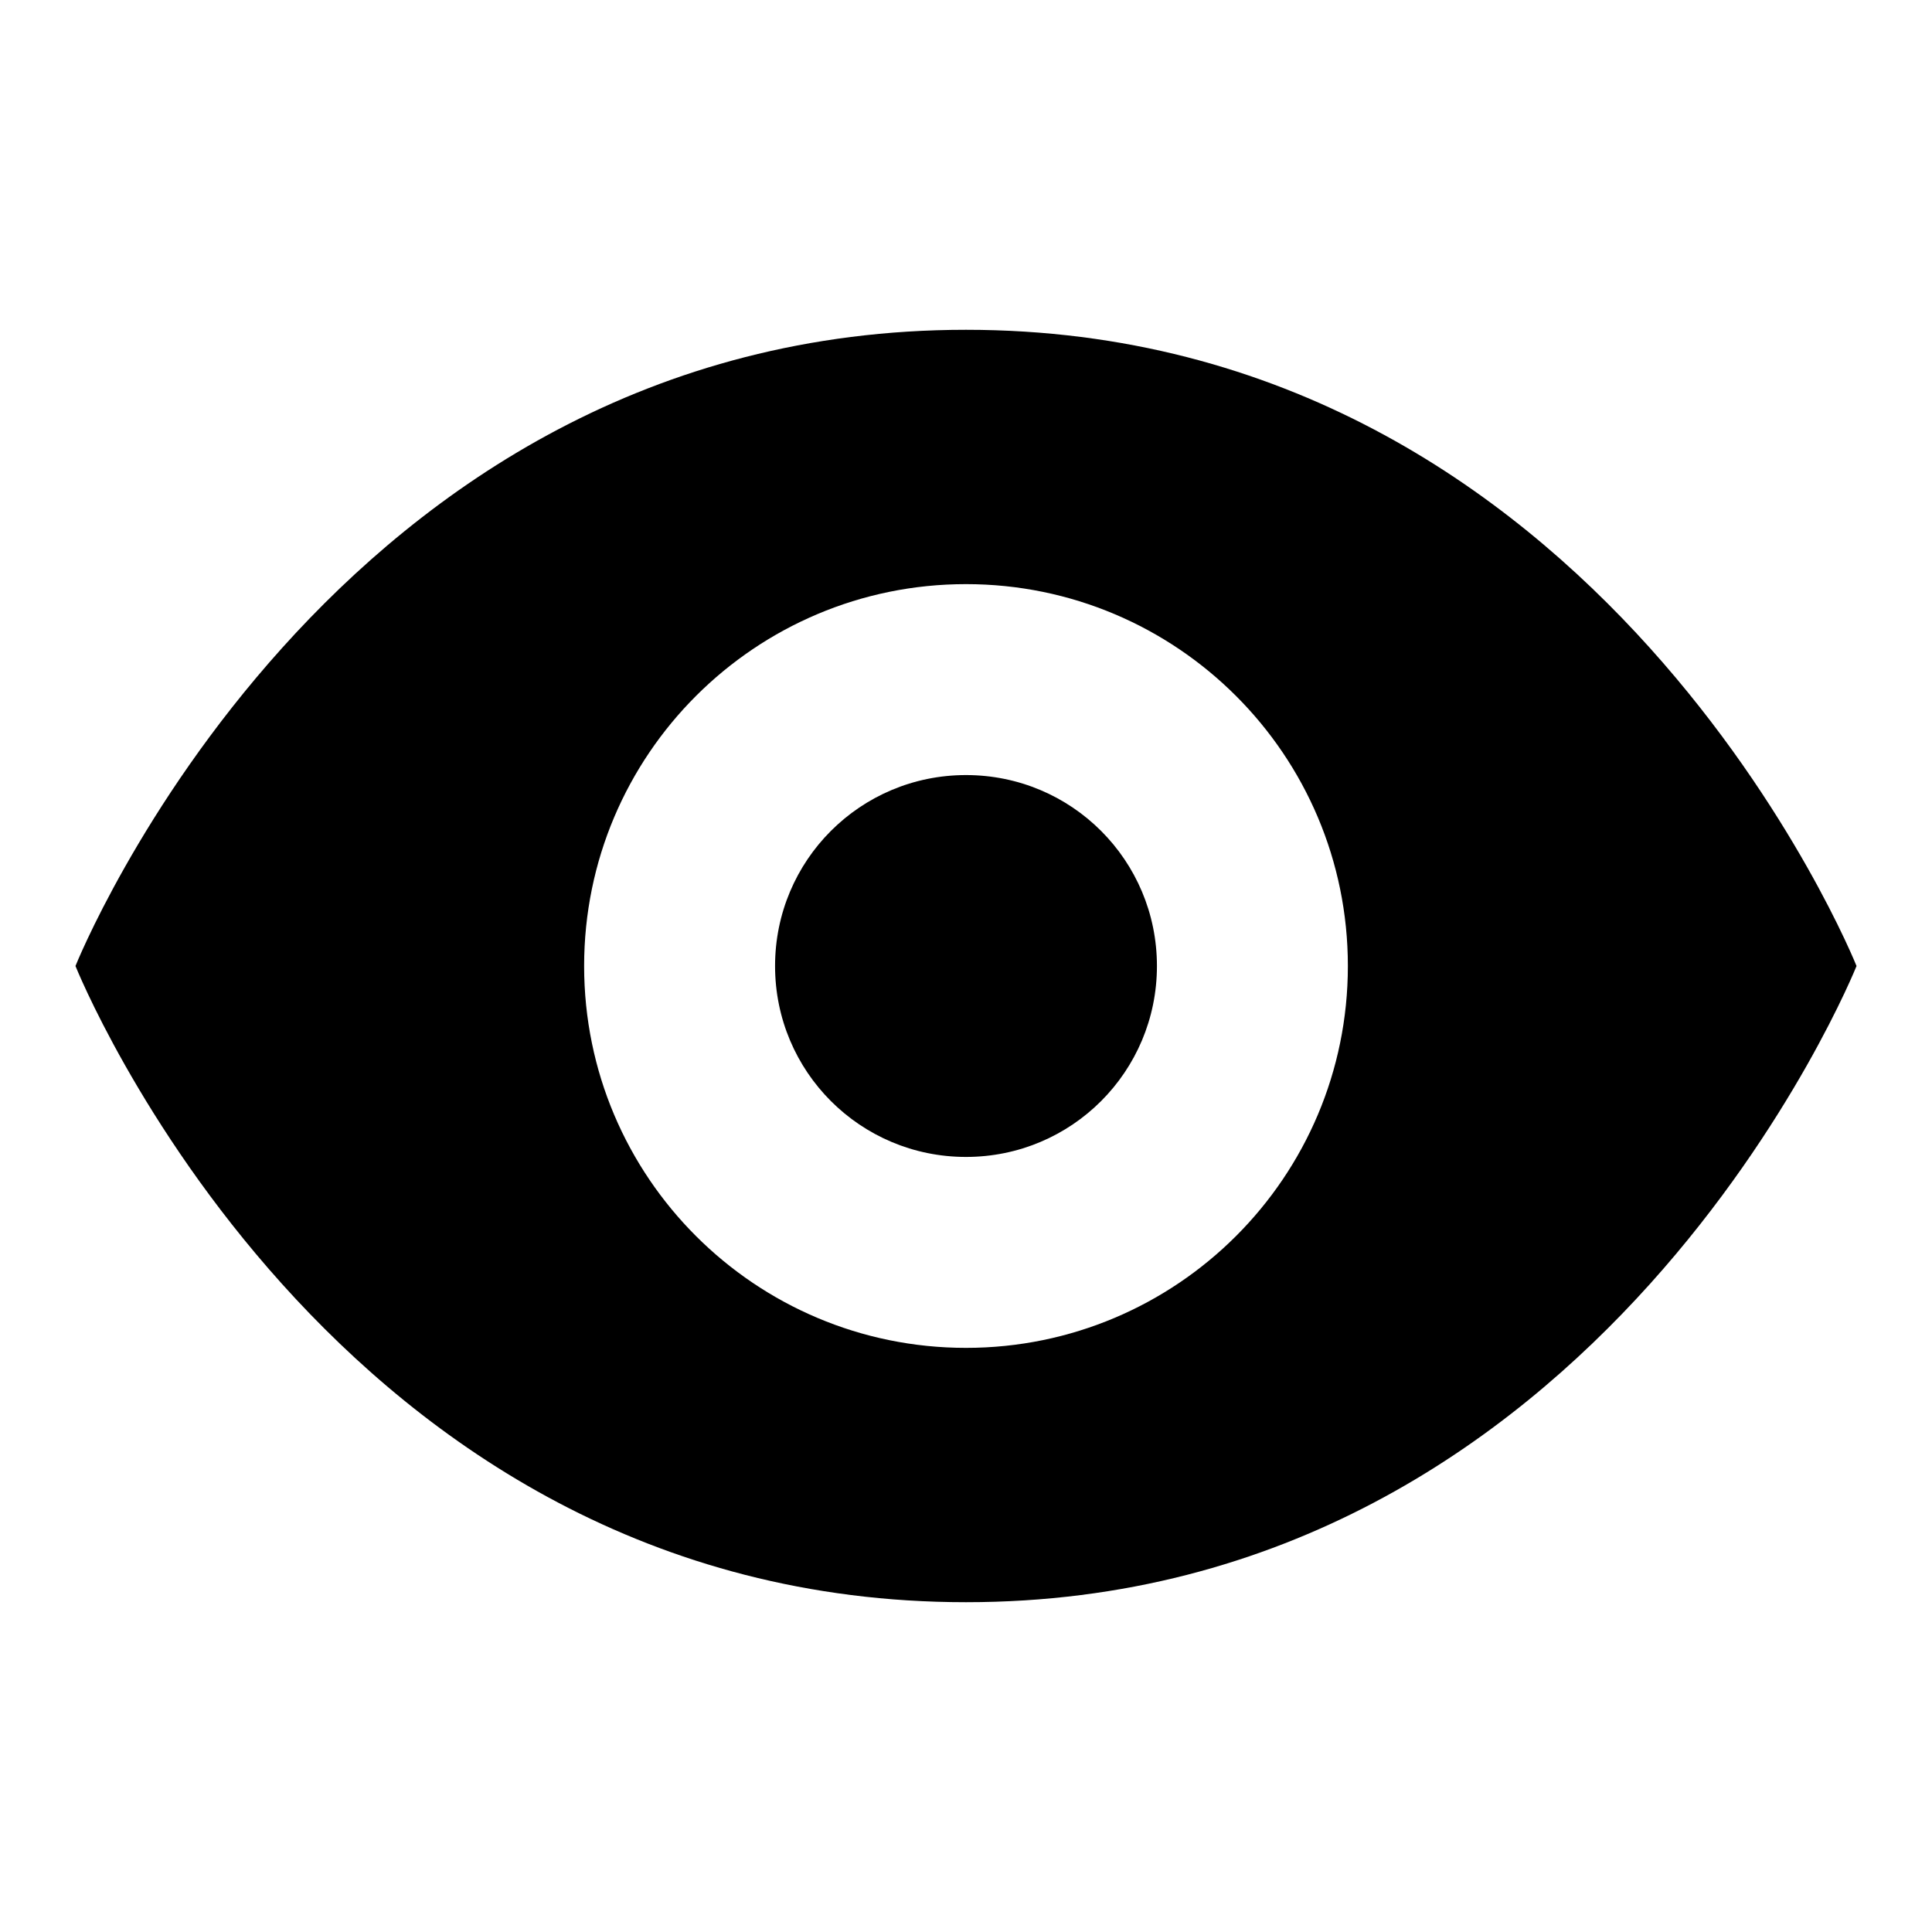
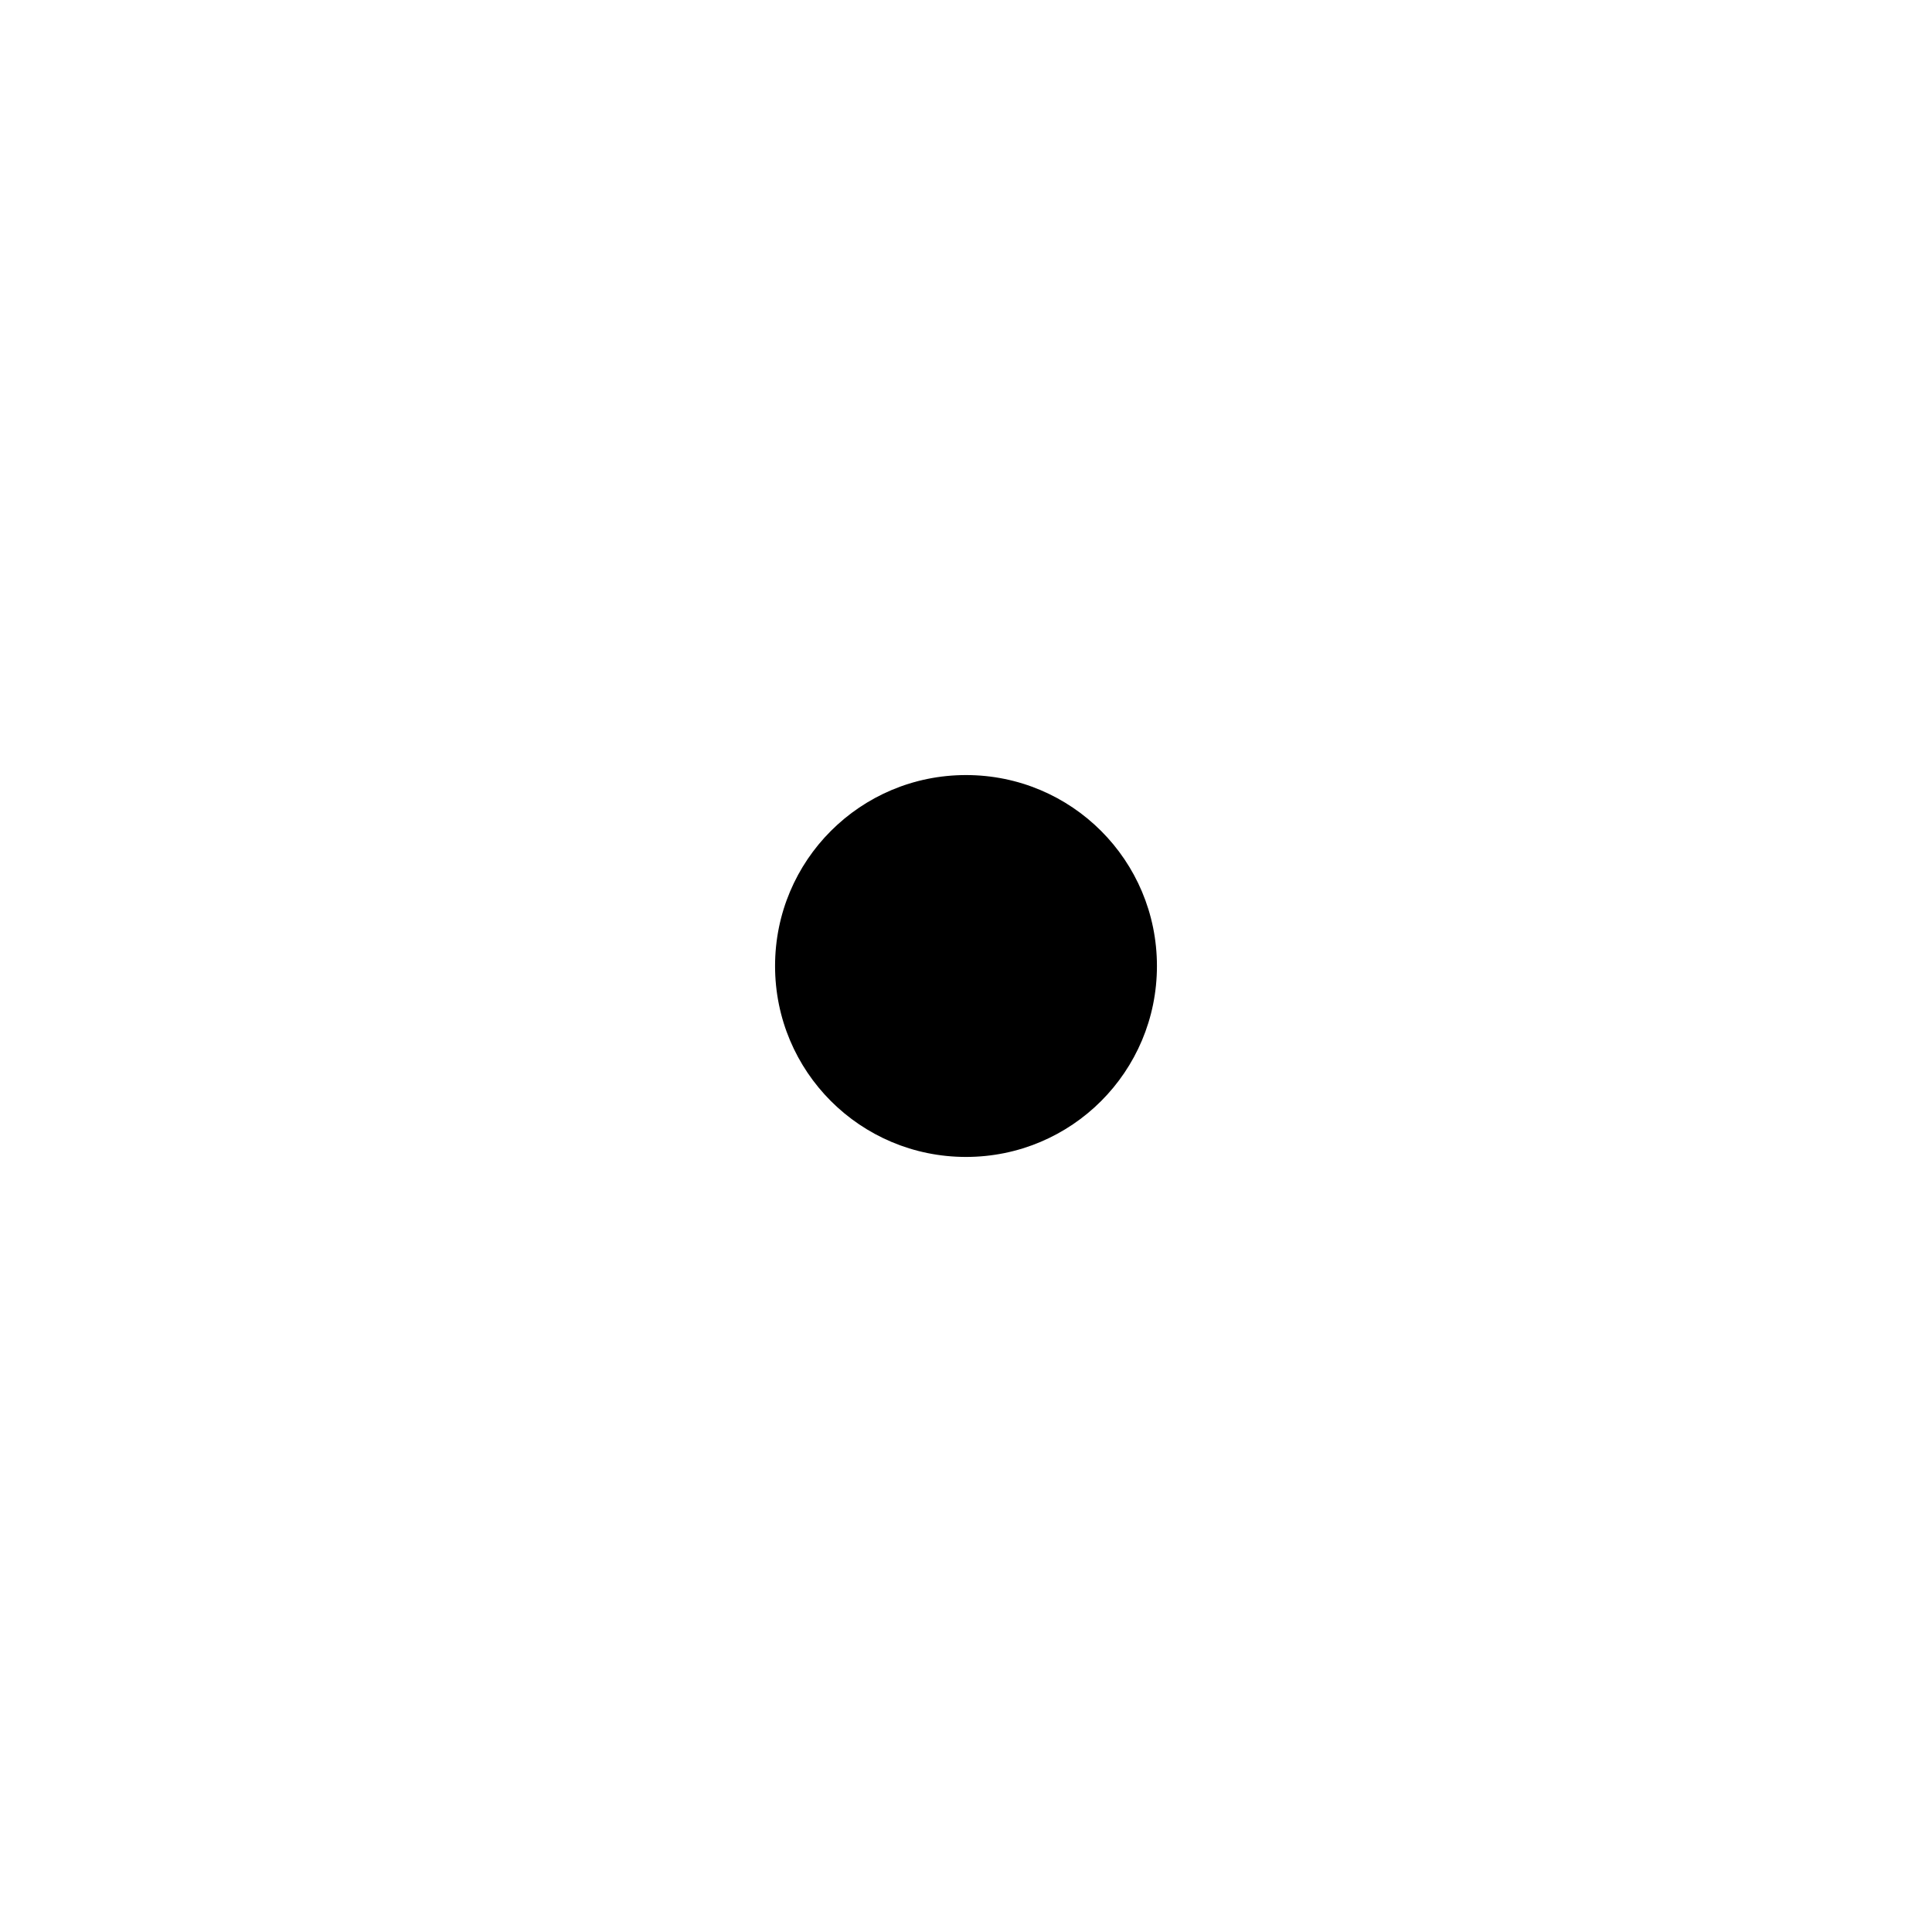
<svg xmlns="http://www.w3.org/2000/svg" version="1.1" x="0px" y="0px" viewBox="0 0 256 256" enable-background="new 0 0 256 256" xml:space="preserve">
  <g>
    <g>
-       <path fill="#000000" d="M128,43.7C43.7,43.7,10,128,10,128s33.7,84.3,118,84.3c84.3,0,118-84.3,118-84.3S212.3,43.7,128,43.7z M128,178.6c-27.9,0-50.6-22.6-50.6-50.6s22.7-50.6,50.6-50.6c27.9,0,50.6,22.6,50.6,50.6S155.9,178.6,128,178.6z" />
      <path fill="#000000" d="M153.3,128c0,14-11.3,25.3-25.3,25.3c-14,0-25.3-11.3-25.3-25.3c0-14,11.3-25.3,25.3-25.3C142,102.7,153.3,114,153.3,128z" />
    </g>
  </g>
</svg>